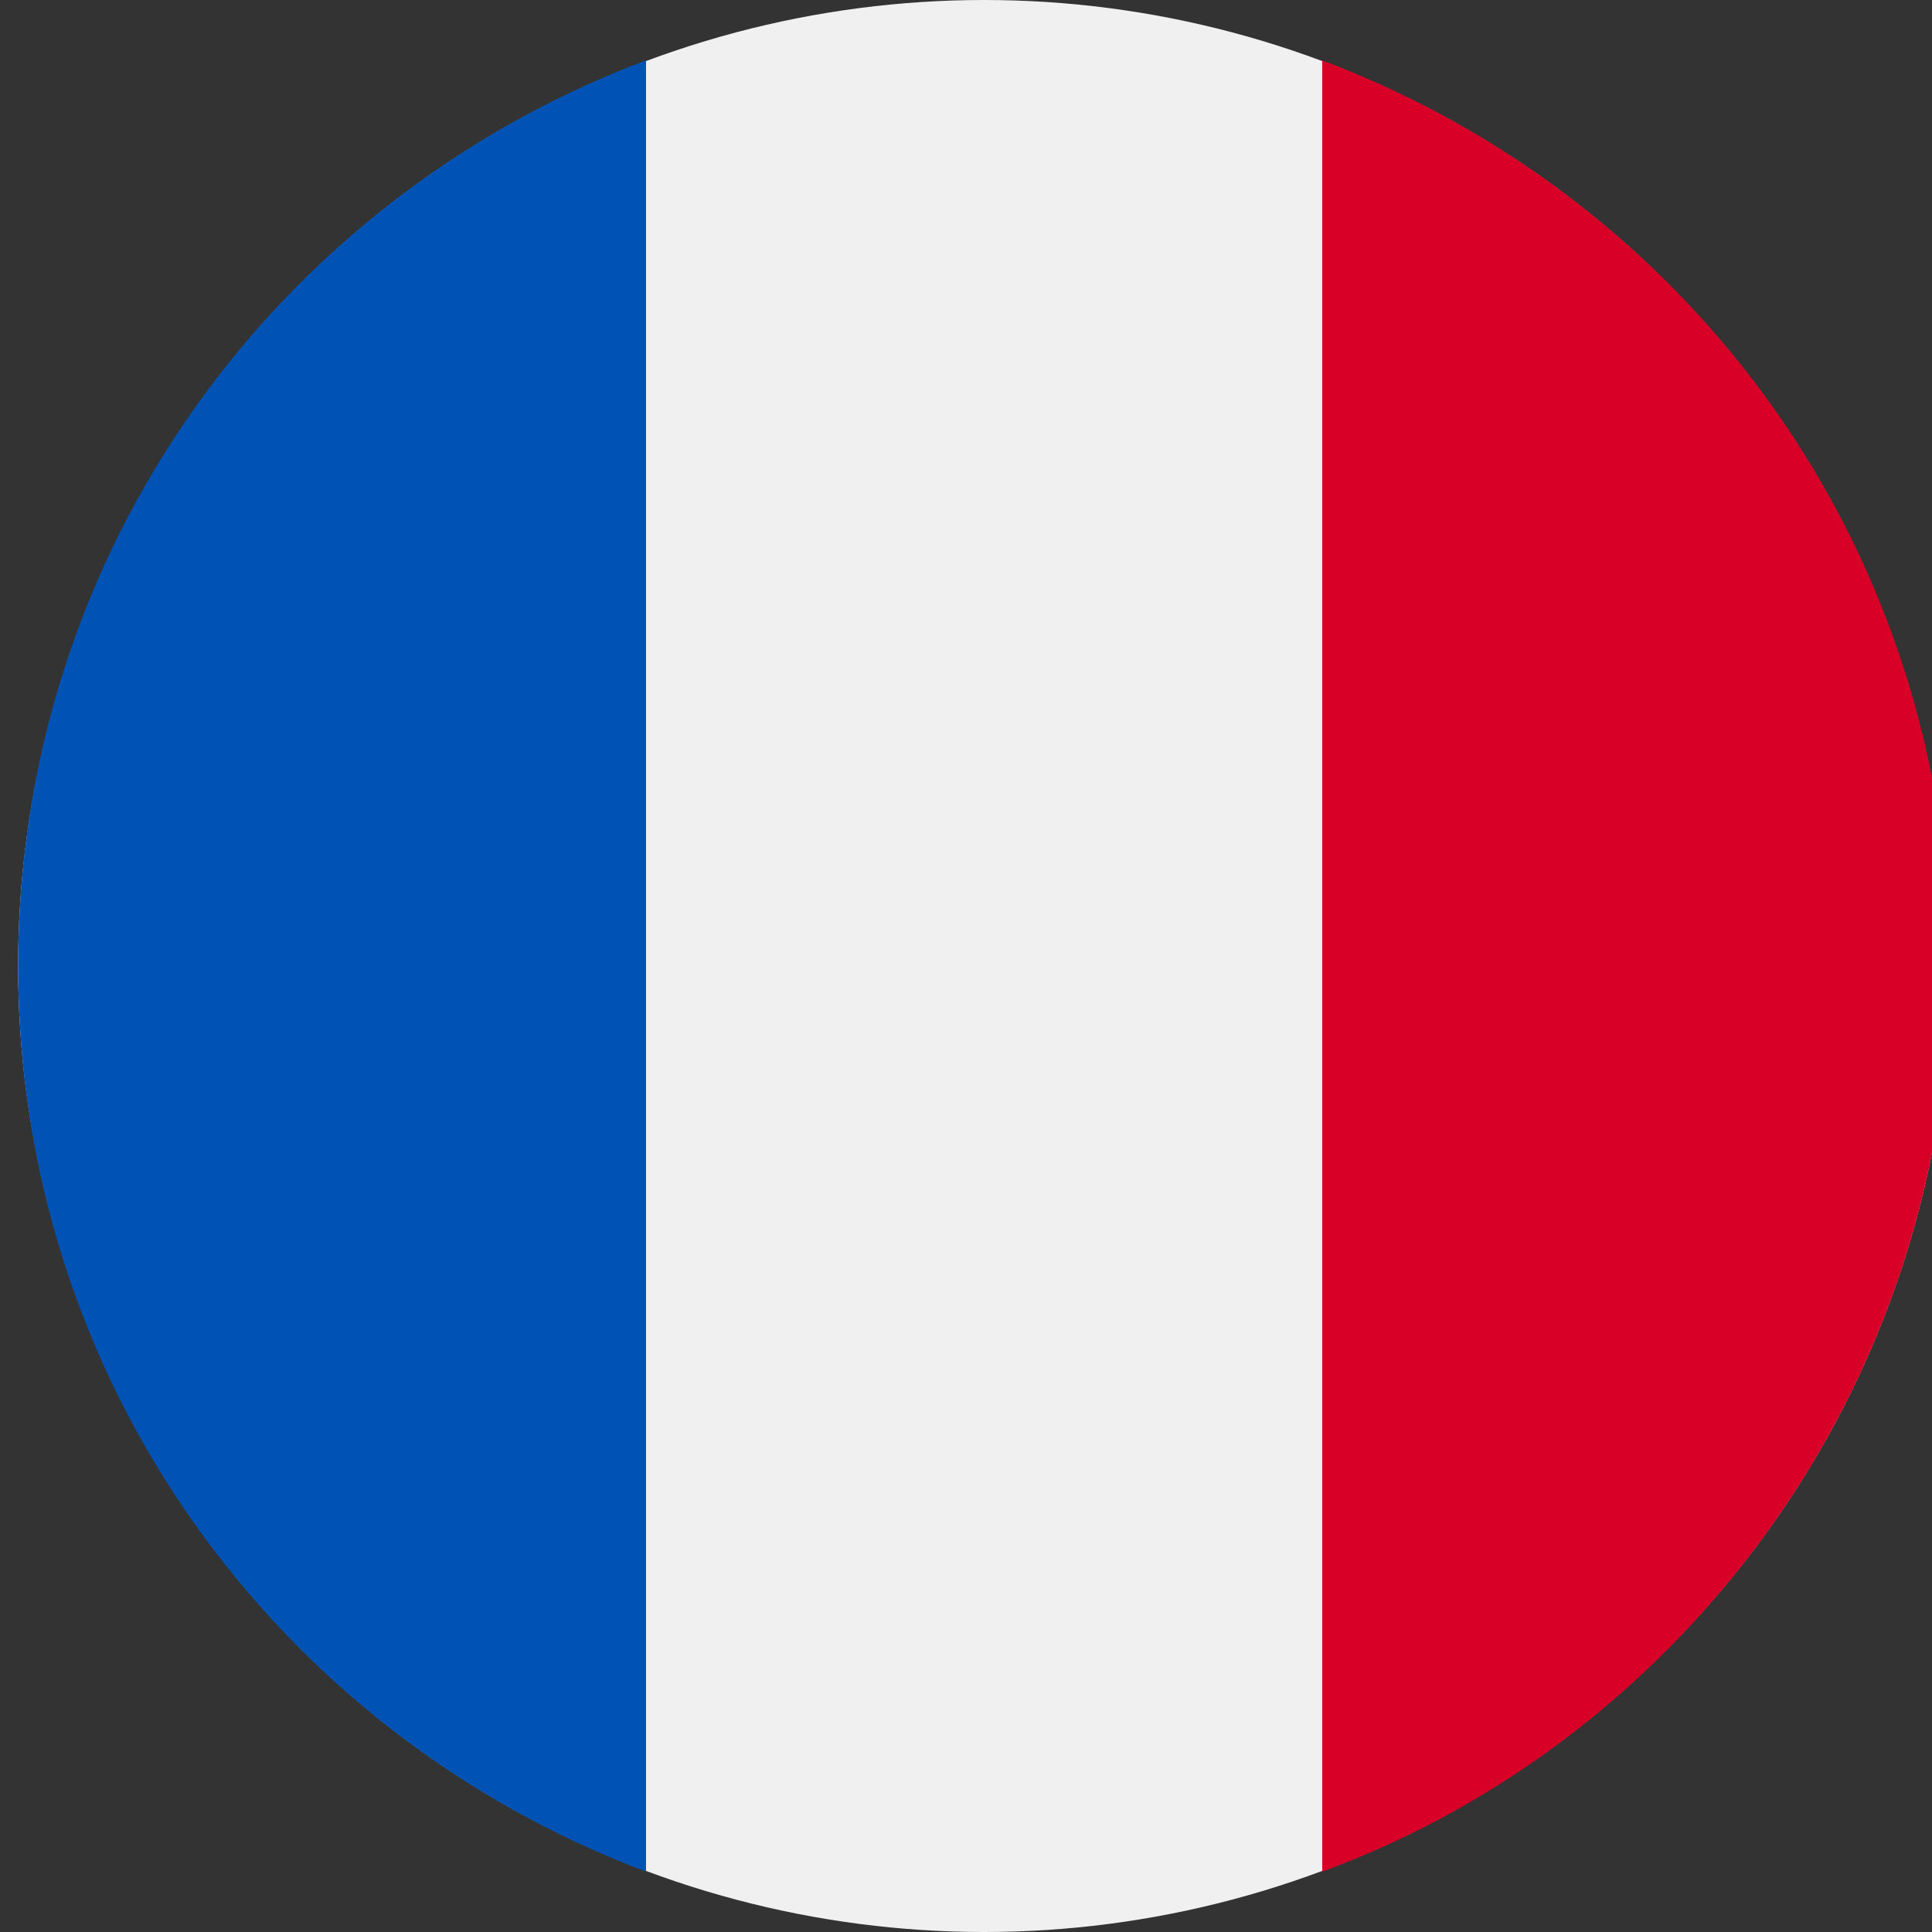
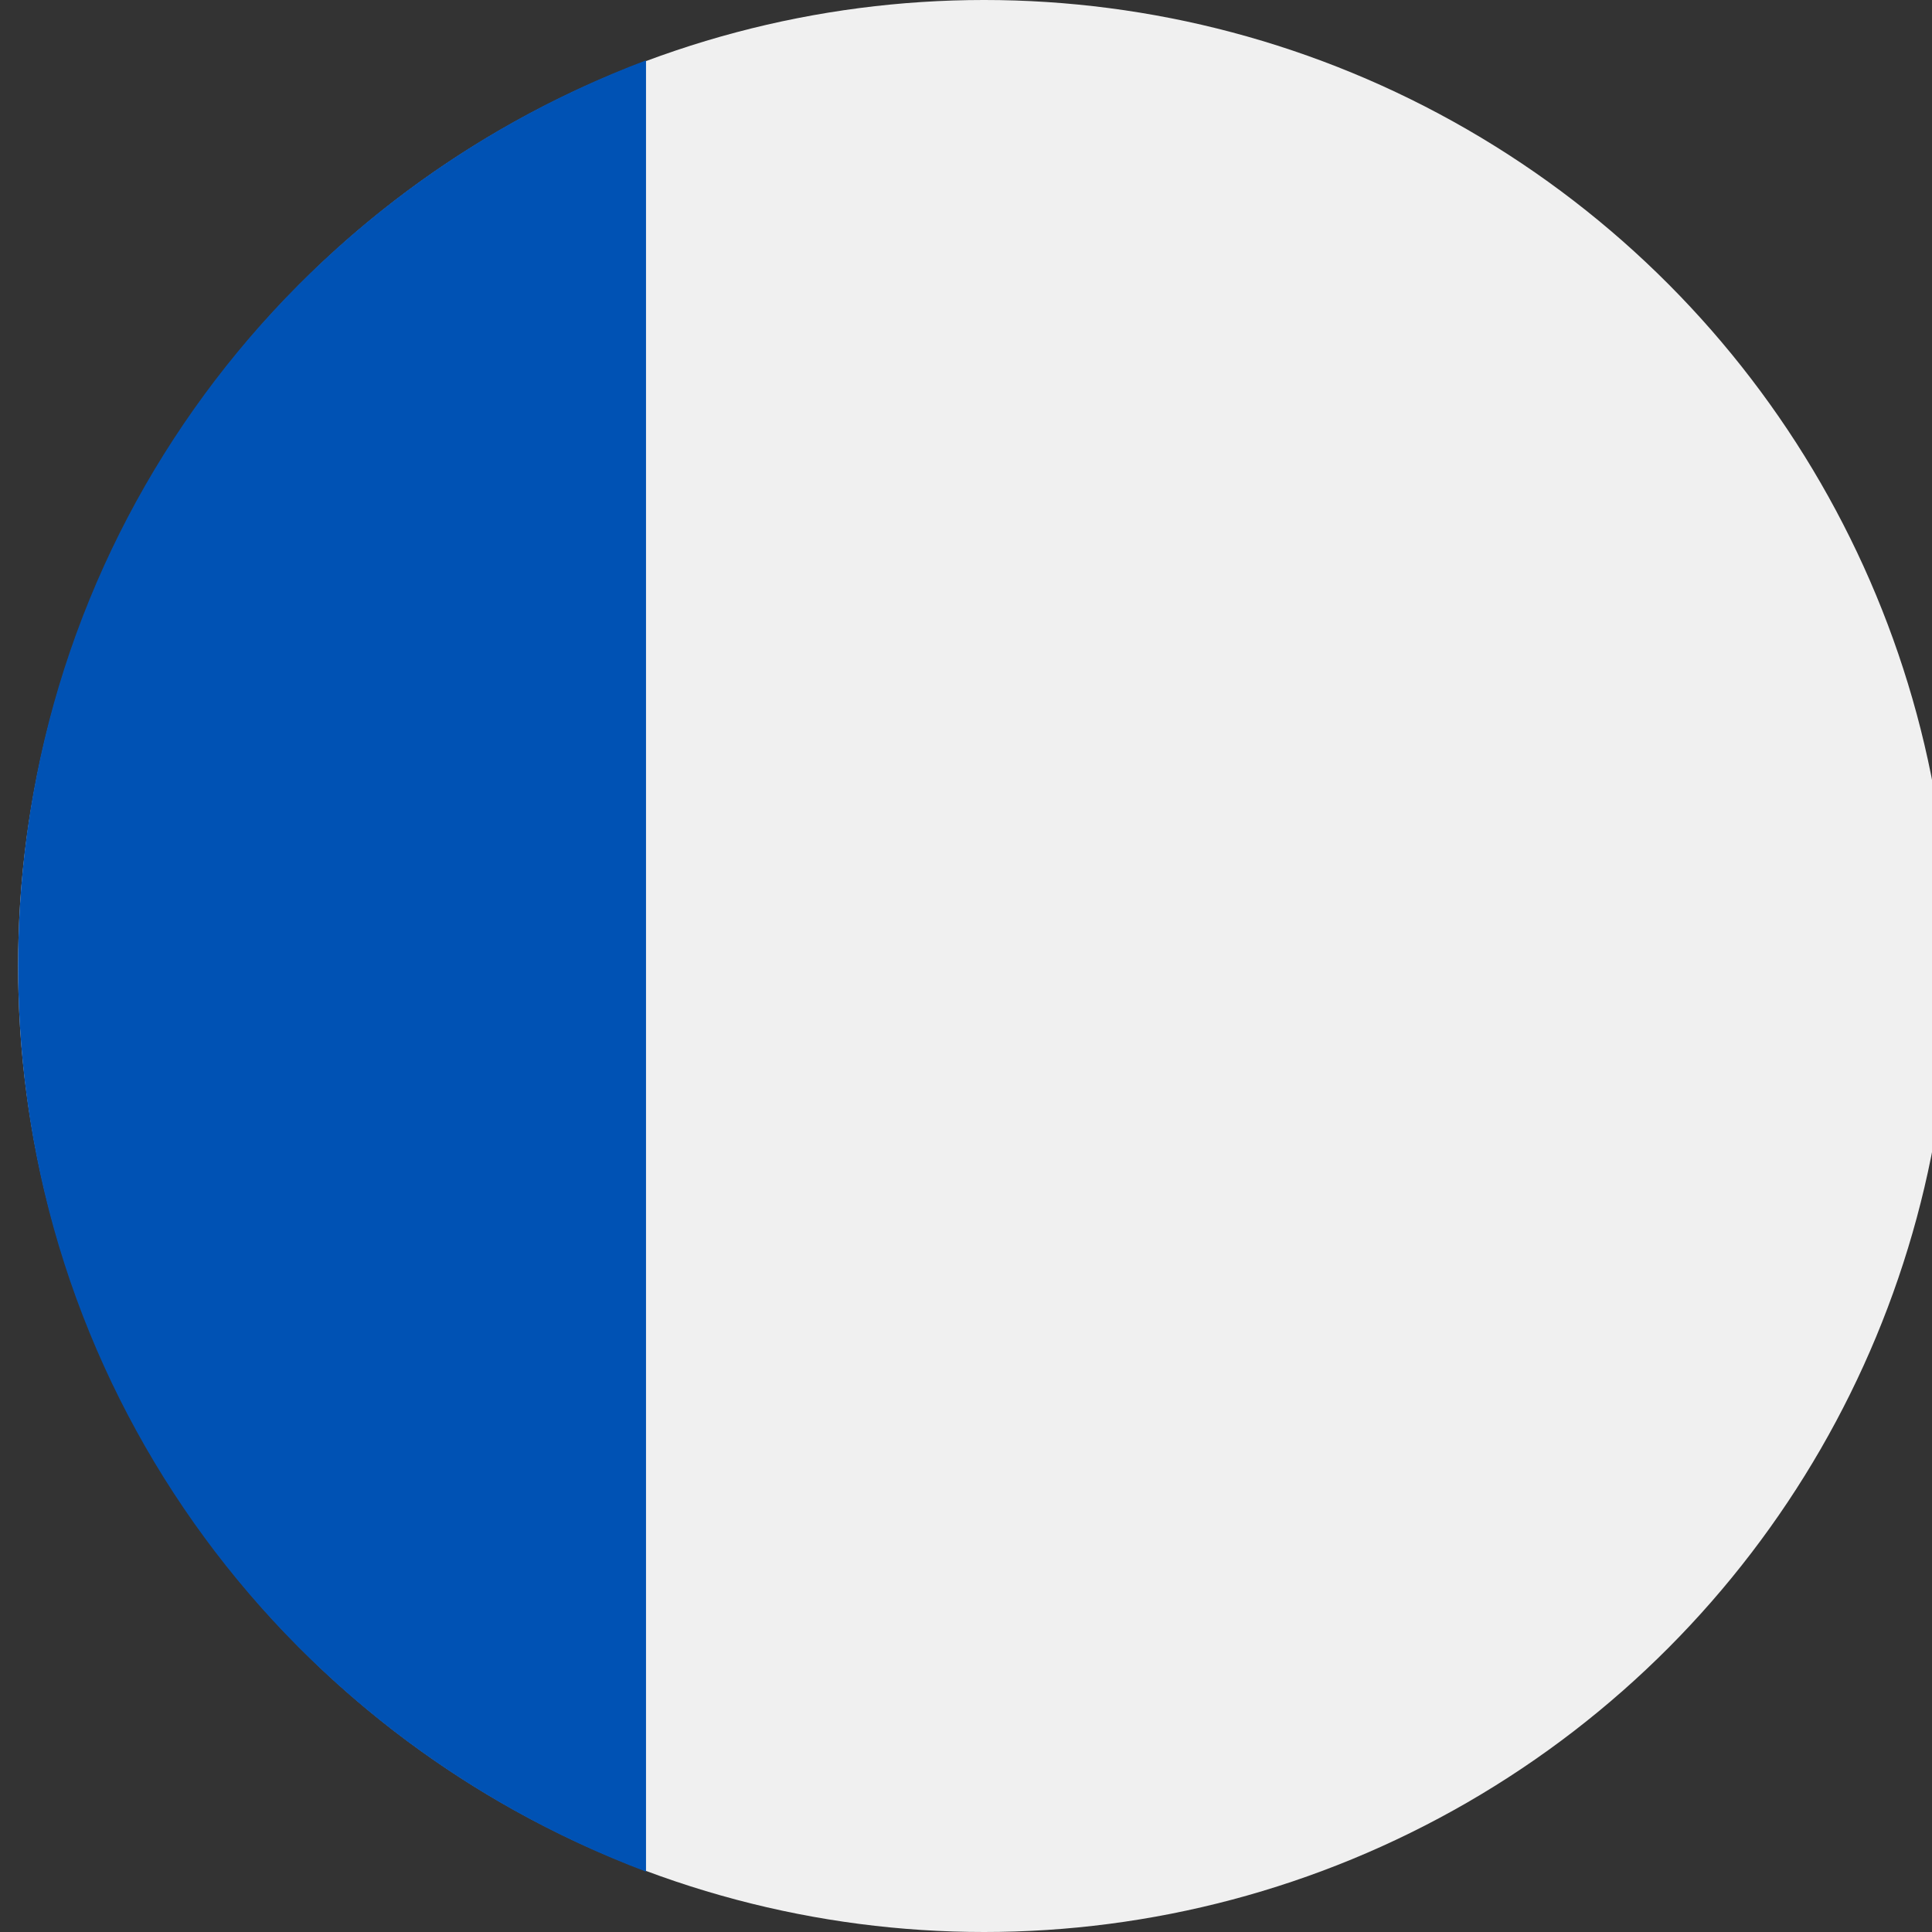
<svg xmlns="http://www.w3.org/2000/svg" version="1.1" id="es" x="0px" y="0px" viewBox="0 0 32 32" style="enable-background:new 0 0 32 32;" xml:space="preserve">
  <rect x="0" y="0" width="32" height="32" fill="#333333" stroke="none" />
  <style type="text/css"> .st0{fill:#F0F0F0;} .st1{fill:#D80027;} .st2{fill:#0052B4;} </style>
  <g>
    <circle class="st0" cx="16.3" cy="16" r="16" />
-     <path class="st1" d="M32.3,16c0-6.9-4.3-12.7-10.4-15v30C27.9,28.8,32.3,22.9,32.3,16z" />
    <path class="st2" d="M0.3,16c0,6.9,4.3,12.7,10.4,15V1C4.6,3.3,0.3,9.1,0.3,16z" />
  </g>
</svg>